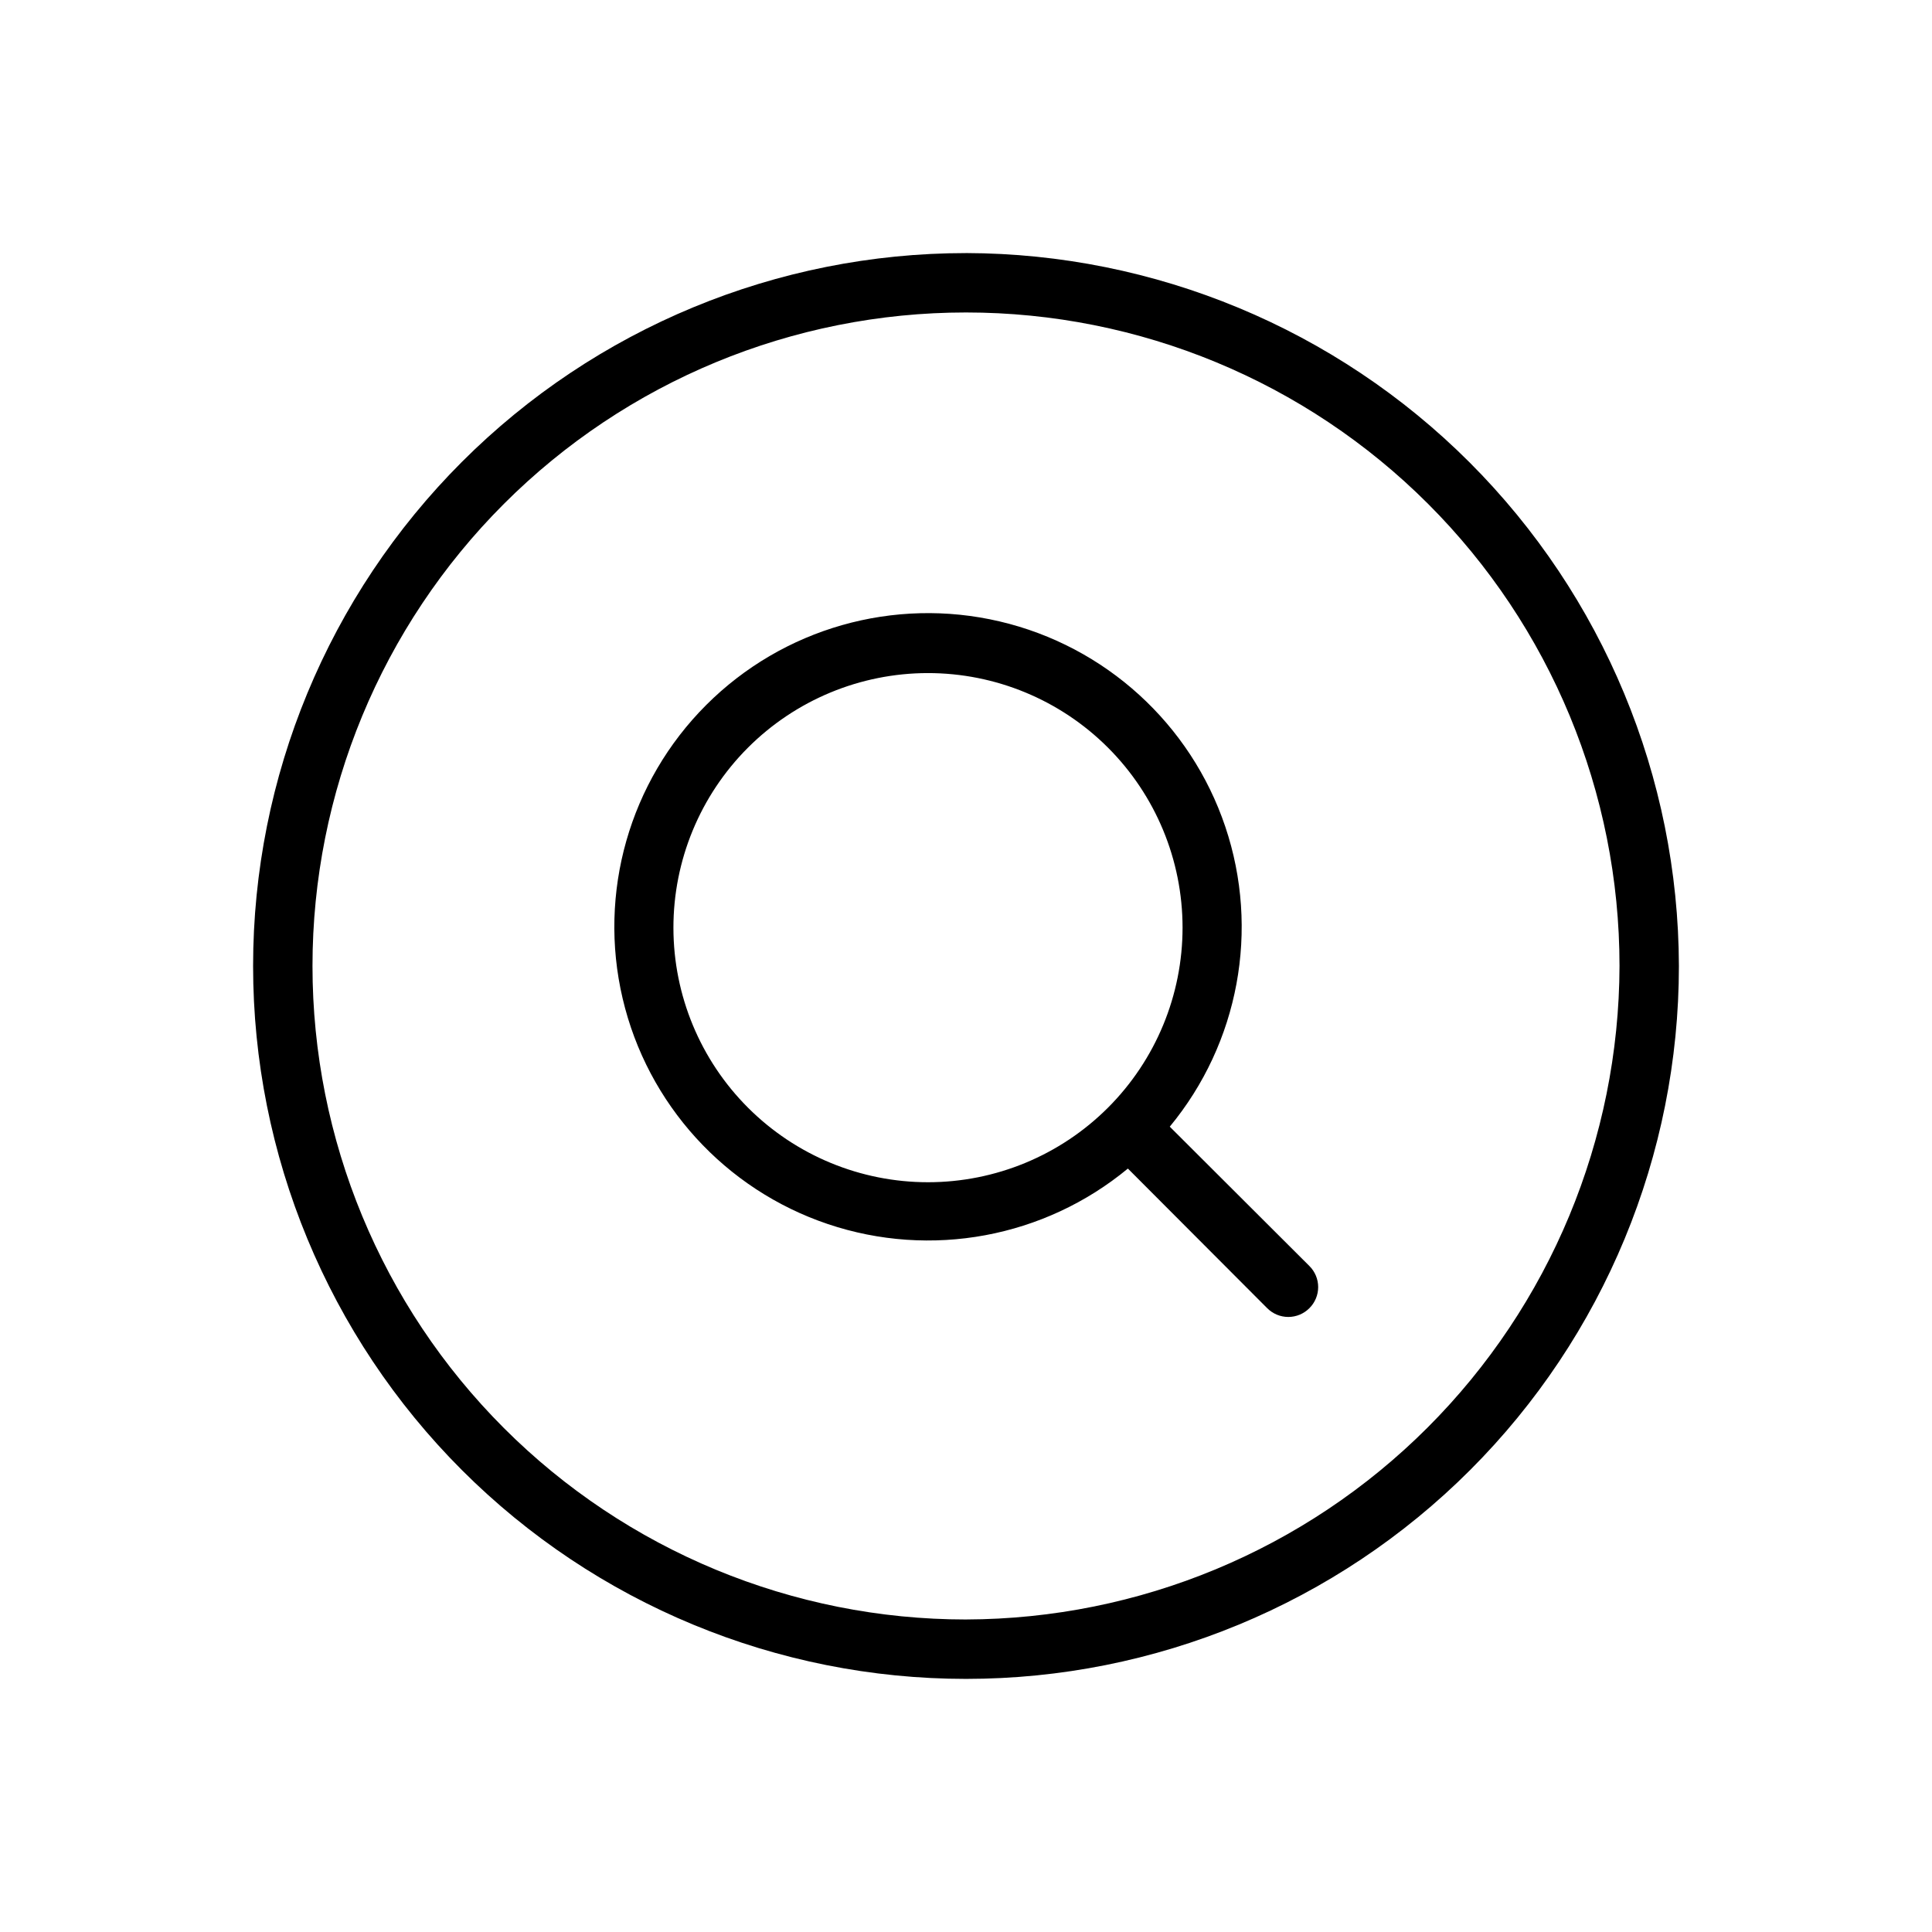
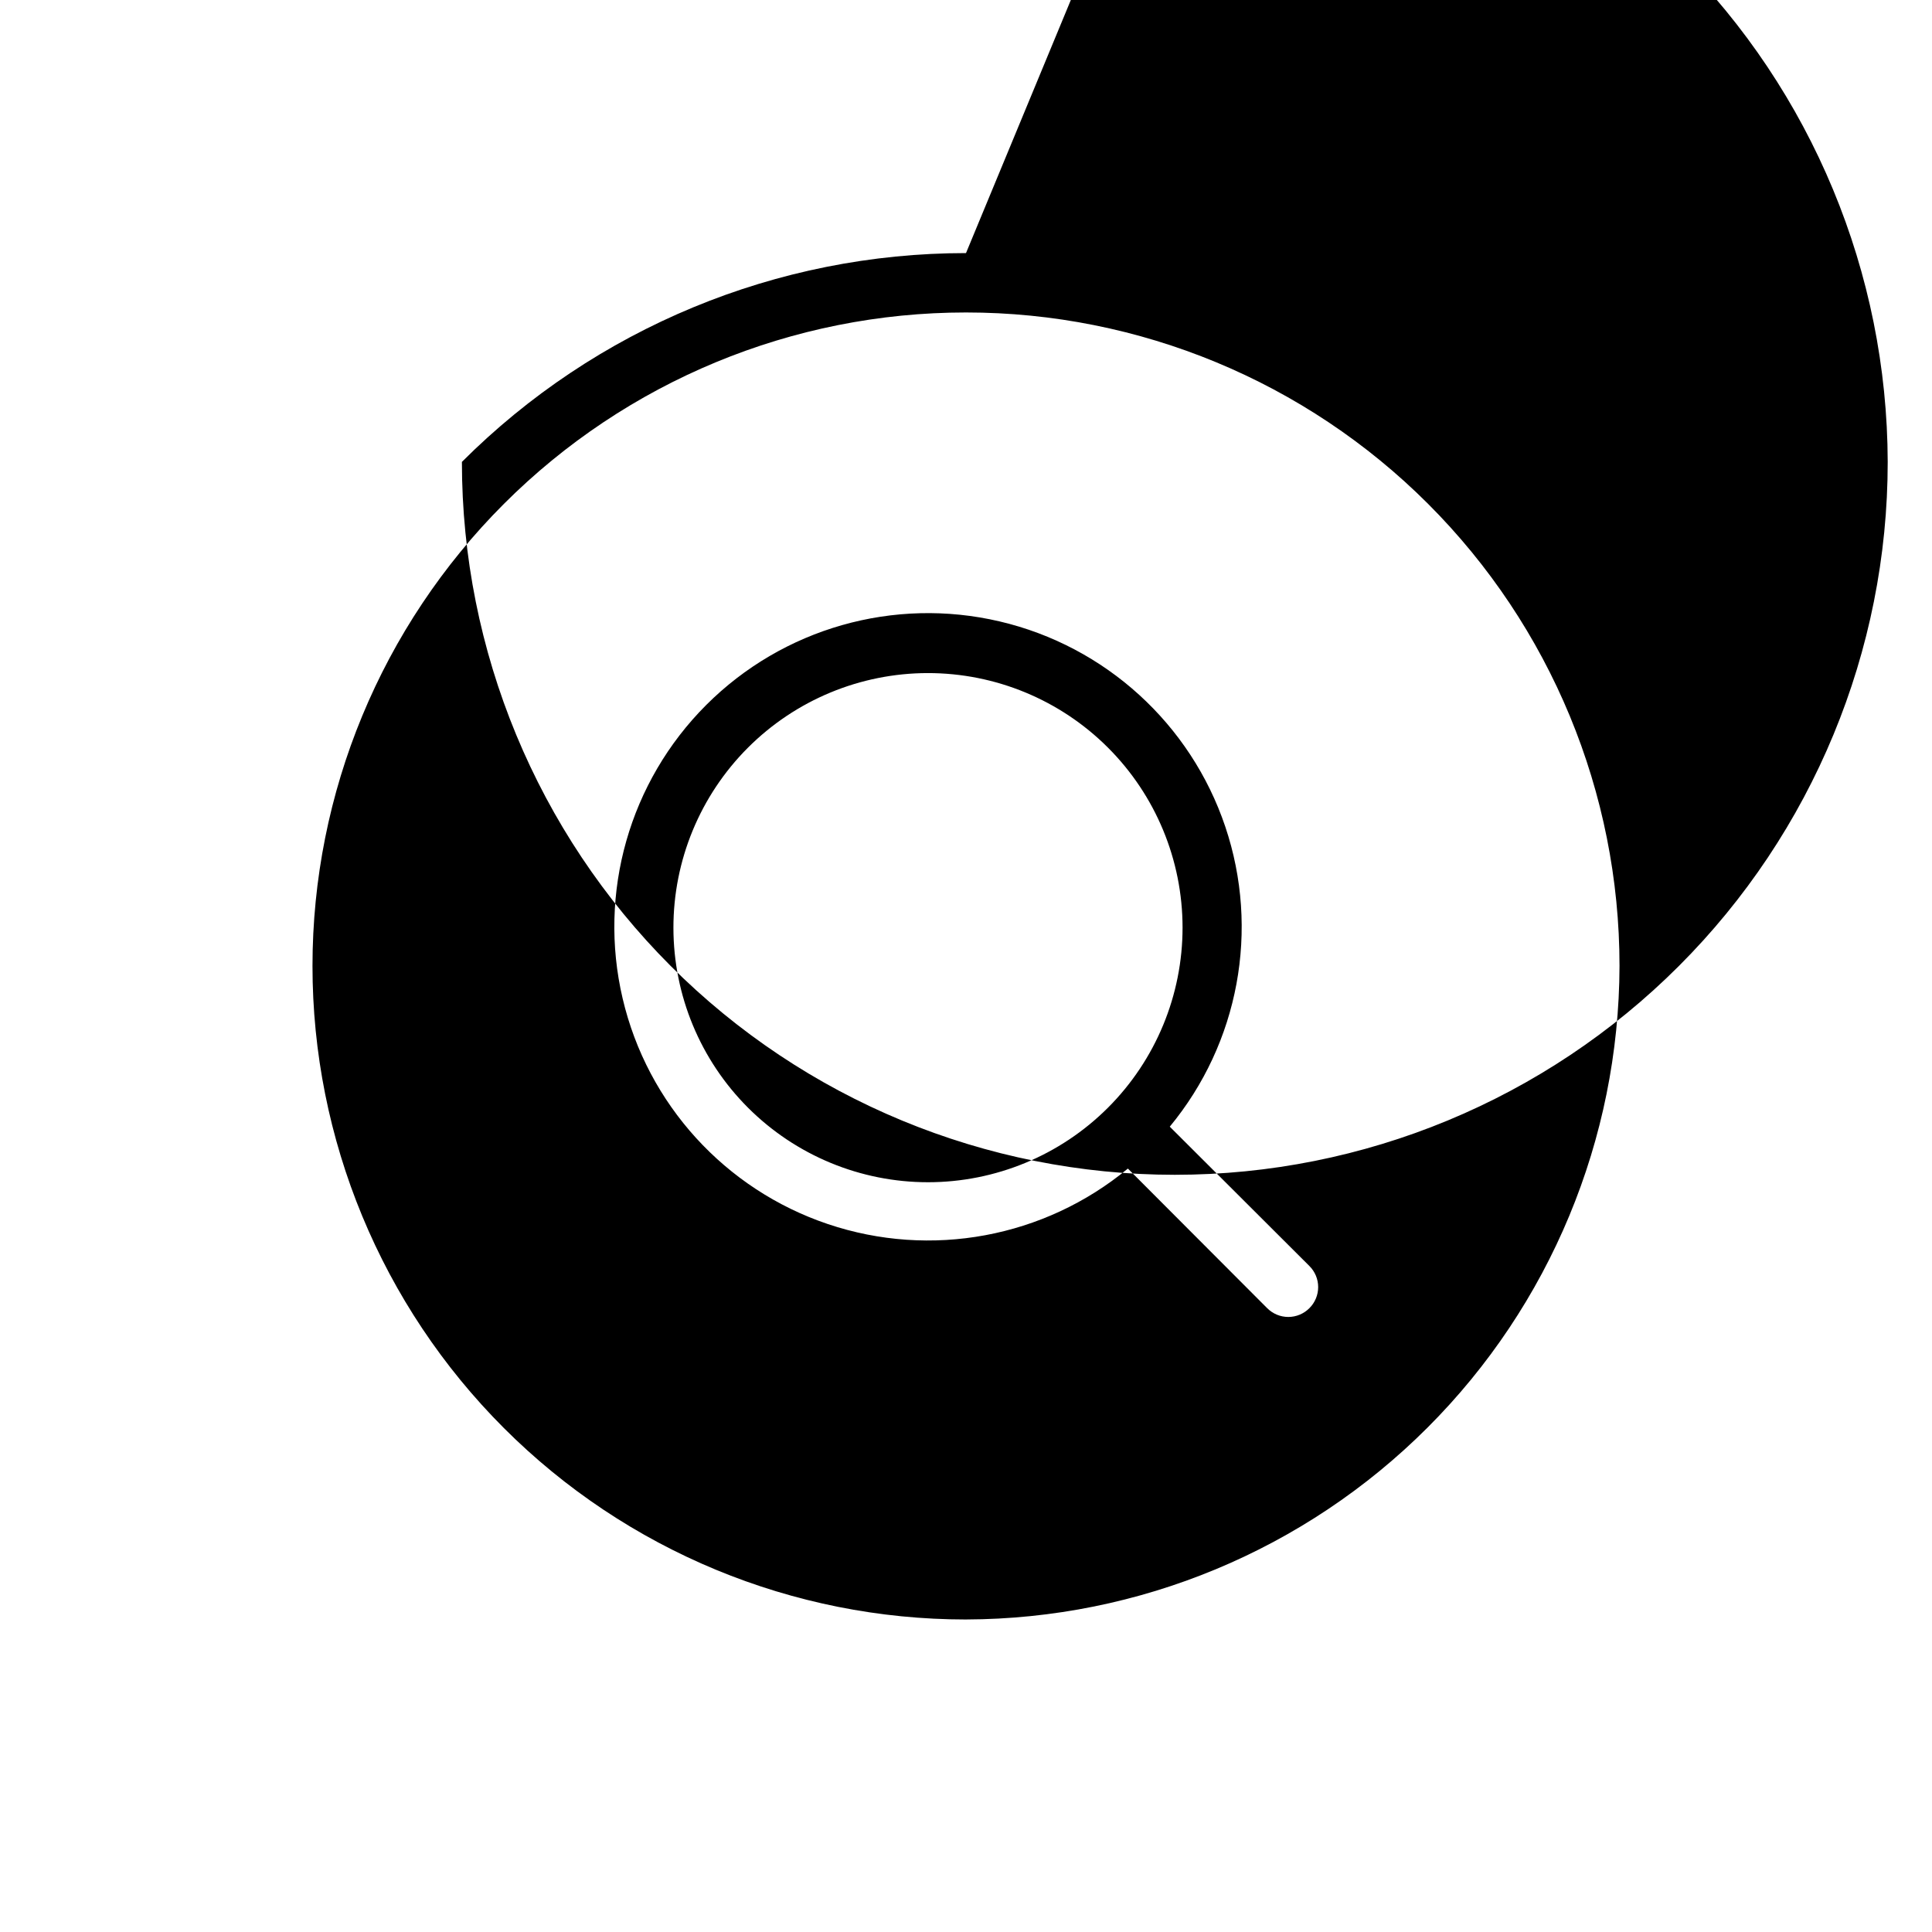
<svg xmlns="http://www.w3.org/2000/svg" fill="#000000" width="800px" height="800px" version="1.1" viewBox="144 144 512 512">
-   <path d="m400 211.07c-50.109 0-98.164 19.906-133.59 55.336s-55.336 83.484-55.336 133.59c0 50.105 19.906 98.16 55.336 133.59 35.43 35.434 83.484 55.336 133.59 55.336 50.105 0 98.16-19.902 133.59-55.336 35.434-35.43 55.336-83.484 55.336-133.59-0.125-50.07-20.07-98.051-55.473-133.46-35.402-35.402-83.387-55.348-133.45-55.473zm0 362.11c-45.934 0-89.984-18.246-122.46-50.727-32.48-32.477-50.727-76.527-50.727-122.46 0-45.934 18.246-89.984 50.727-122.46 32.477-32.48 76.527-50.727 122.46-50.727 45.93 0 89.98 18.246 122.46 50.727 32.48 32.477 50.727 76.527 50.727 122.46-0.125 45.891-18.41 89.871-50.863 122.32-32.449 32.453-76.43 50.738-122.32 50.863zm54.004-130.6h-0.004c18.328-22.168 23.895-52.238 14.715-79.5-9.18-27.258-31.801-47.836-59.809-54.402-28.004-6.566-57.414 1.812-77.754 22.152-20.34 20.34-28.719 49.75-22.152 77.758 6.562 28.004 27.141 50.625 54.402 59.805 27.262 9.18 57.328 3.617 79.5-14.711l36.918 37v-0.004c1.48 1.492 3.492 2.328 5.59 2.328s4.109-0.836 5.59-2.328c1.488-1.477 2.328-3.488 2.328-5.59 0-2.098-0.84-4.109-2.328-5.586zm-131.54-52.664c-0.023-17.895 7.07-35.066 19.711-47.734 12.645-12.668 29.801-19.793 47.699-19.809 17.895-0.012 35.066 7.086 47.727 19.734 12.664 12.645 19.781 29.809 19.789 47.703 0.004 17.898-7.098 35.062-19.75 47.723-12.652 12.656-29.816 19.77-47.715 19.77-17.879 0-35.027-7.098-47.676-19.734-12.648-12.633-19.766-29.773-19.785-47.652z" />
+   <path d="m400 211.07c-50.109 0-98.164 19.906-133.59 55.336c0 50.105 19.906 98.16 55.336 133.59 35.43 35.434 83.484 55.336 133.59 55.336 50.105 0 98.16-19.902 133.59-55.336 35.434-35.43 55.336-83.484 55.336-133.59-0.125-50.07-20.07-98.051-55.473-133.46-35.402-35.402-83.387-55.348-133.45-55.473zm0 362.11c-45.934 0-89.984-18.246-122.46-50.727-32.48-32.477-50.727-76.527-50.727-122.46 0-45.934 18.246-89.984 50.727-122.46 32.477-32.48 76.527-50.727 122.46-50.727 45.93 0 89.98 18.246 122.46 50.727 32.48 32.477 50.727 76.527 50.727 122.46-0.125 45.891-18.41 89.871-50.863 122.32-32.449 32.453-76.43 50.738-122.32 50.863zm54.004-130.6h-0.004c18.328-22.168 23.895-52.238 14.715-79.5-9.18-27.258-31.801-47.836-59.809-54.402-28.004-6.566-57.414 1.812-77.754 22.152-20.34 20.34-28.719 49.75-22.152 77.758 6.562 28.004 27.141 50.625 54.402 59.805 27.262 9.18 57.328 3.617 79.5-14.711l36.918 37v-0.004c1.48 1.492 3.492 2.328 5.59 2.328s4.109-0.836 5.59-2.328c1.488-1.477 2.328-3.488 2.328-5.59 0-2.098-0.84-4.109-2.328-5.586zm-131.54-52.664c-0.023-17.895 7.07-35.066 19.711-47.734 12.645-12.668 29.801-19.793 47.699-19.809 17.895-0.012 35.066 7.086 47.727 19.734 12.664 12.645 19.781 29.809 19.789 47.703 0.004 17.898-7.098 35.062-19.75 47.723-12.652 12.656-29.816 19.77-47.715 19.77-17.879 0-35.027-7.098-47.676-19.734-12.648-12.633-19.766-29.773-19.785-47.652z" />
</svg>